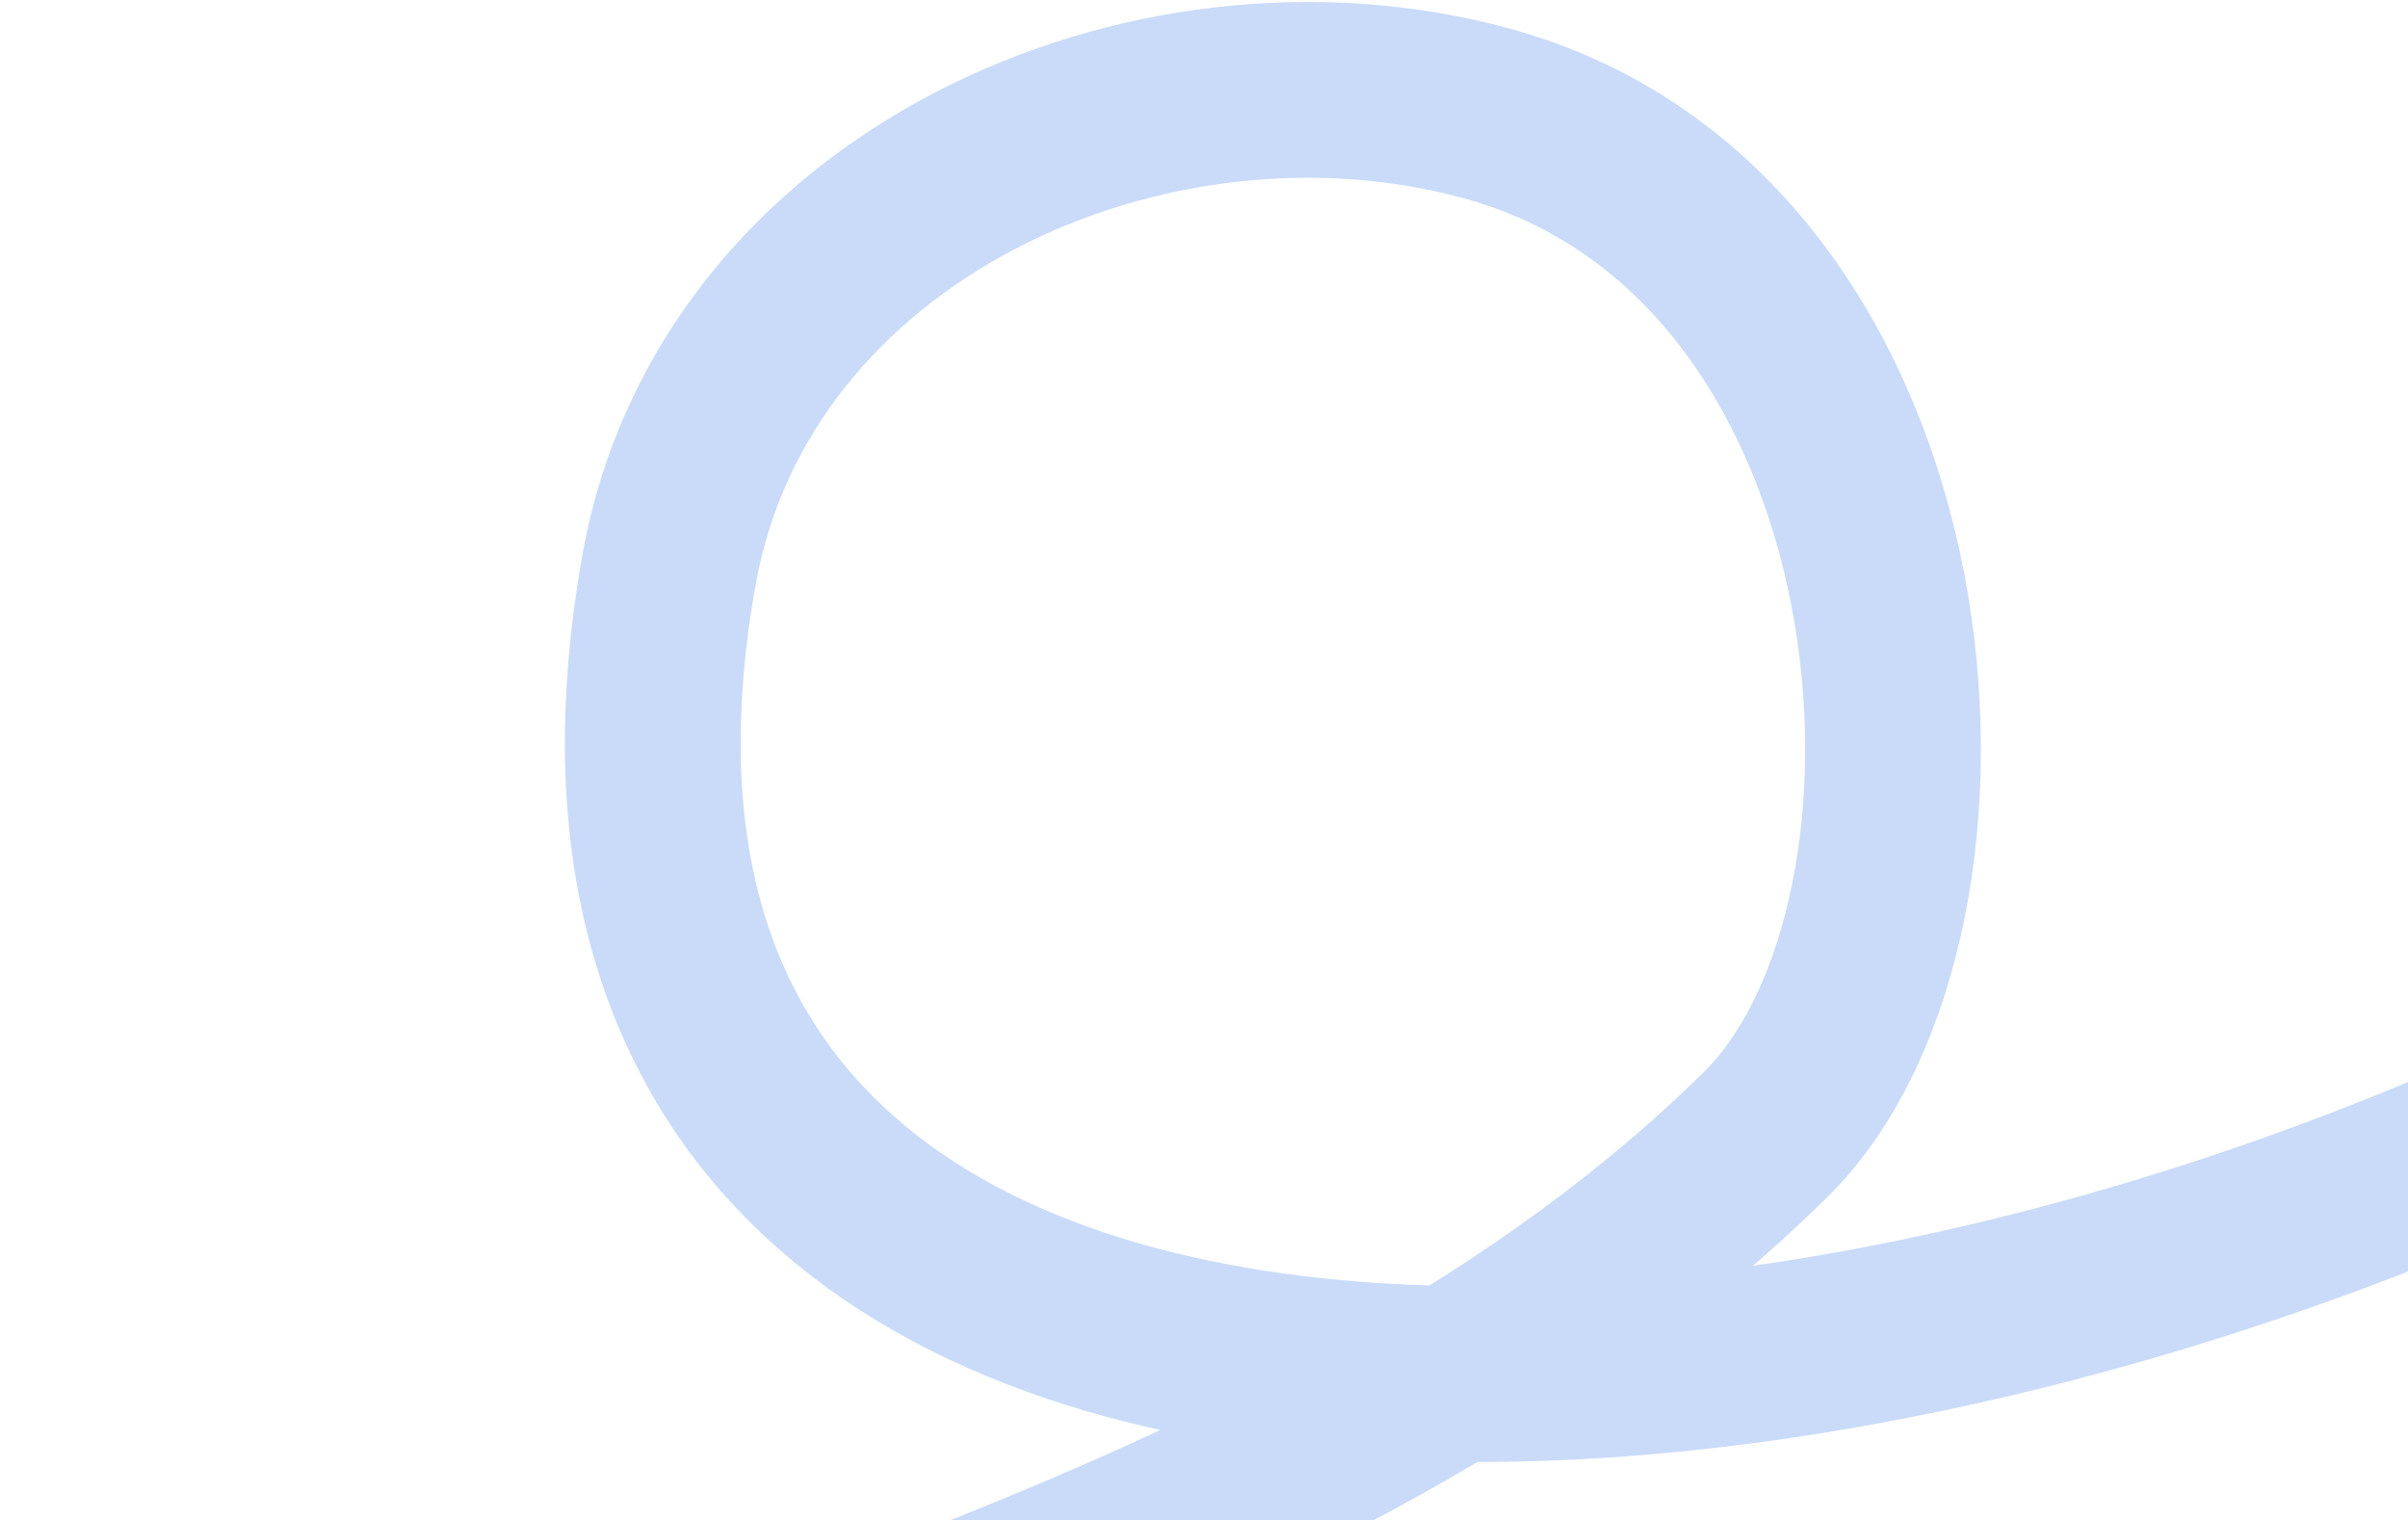
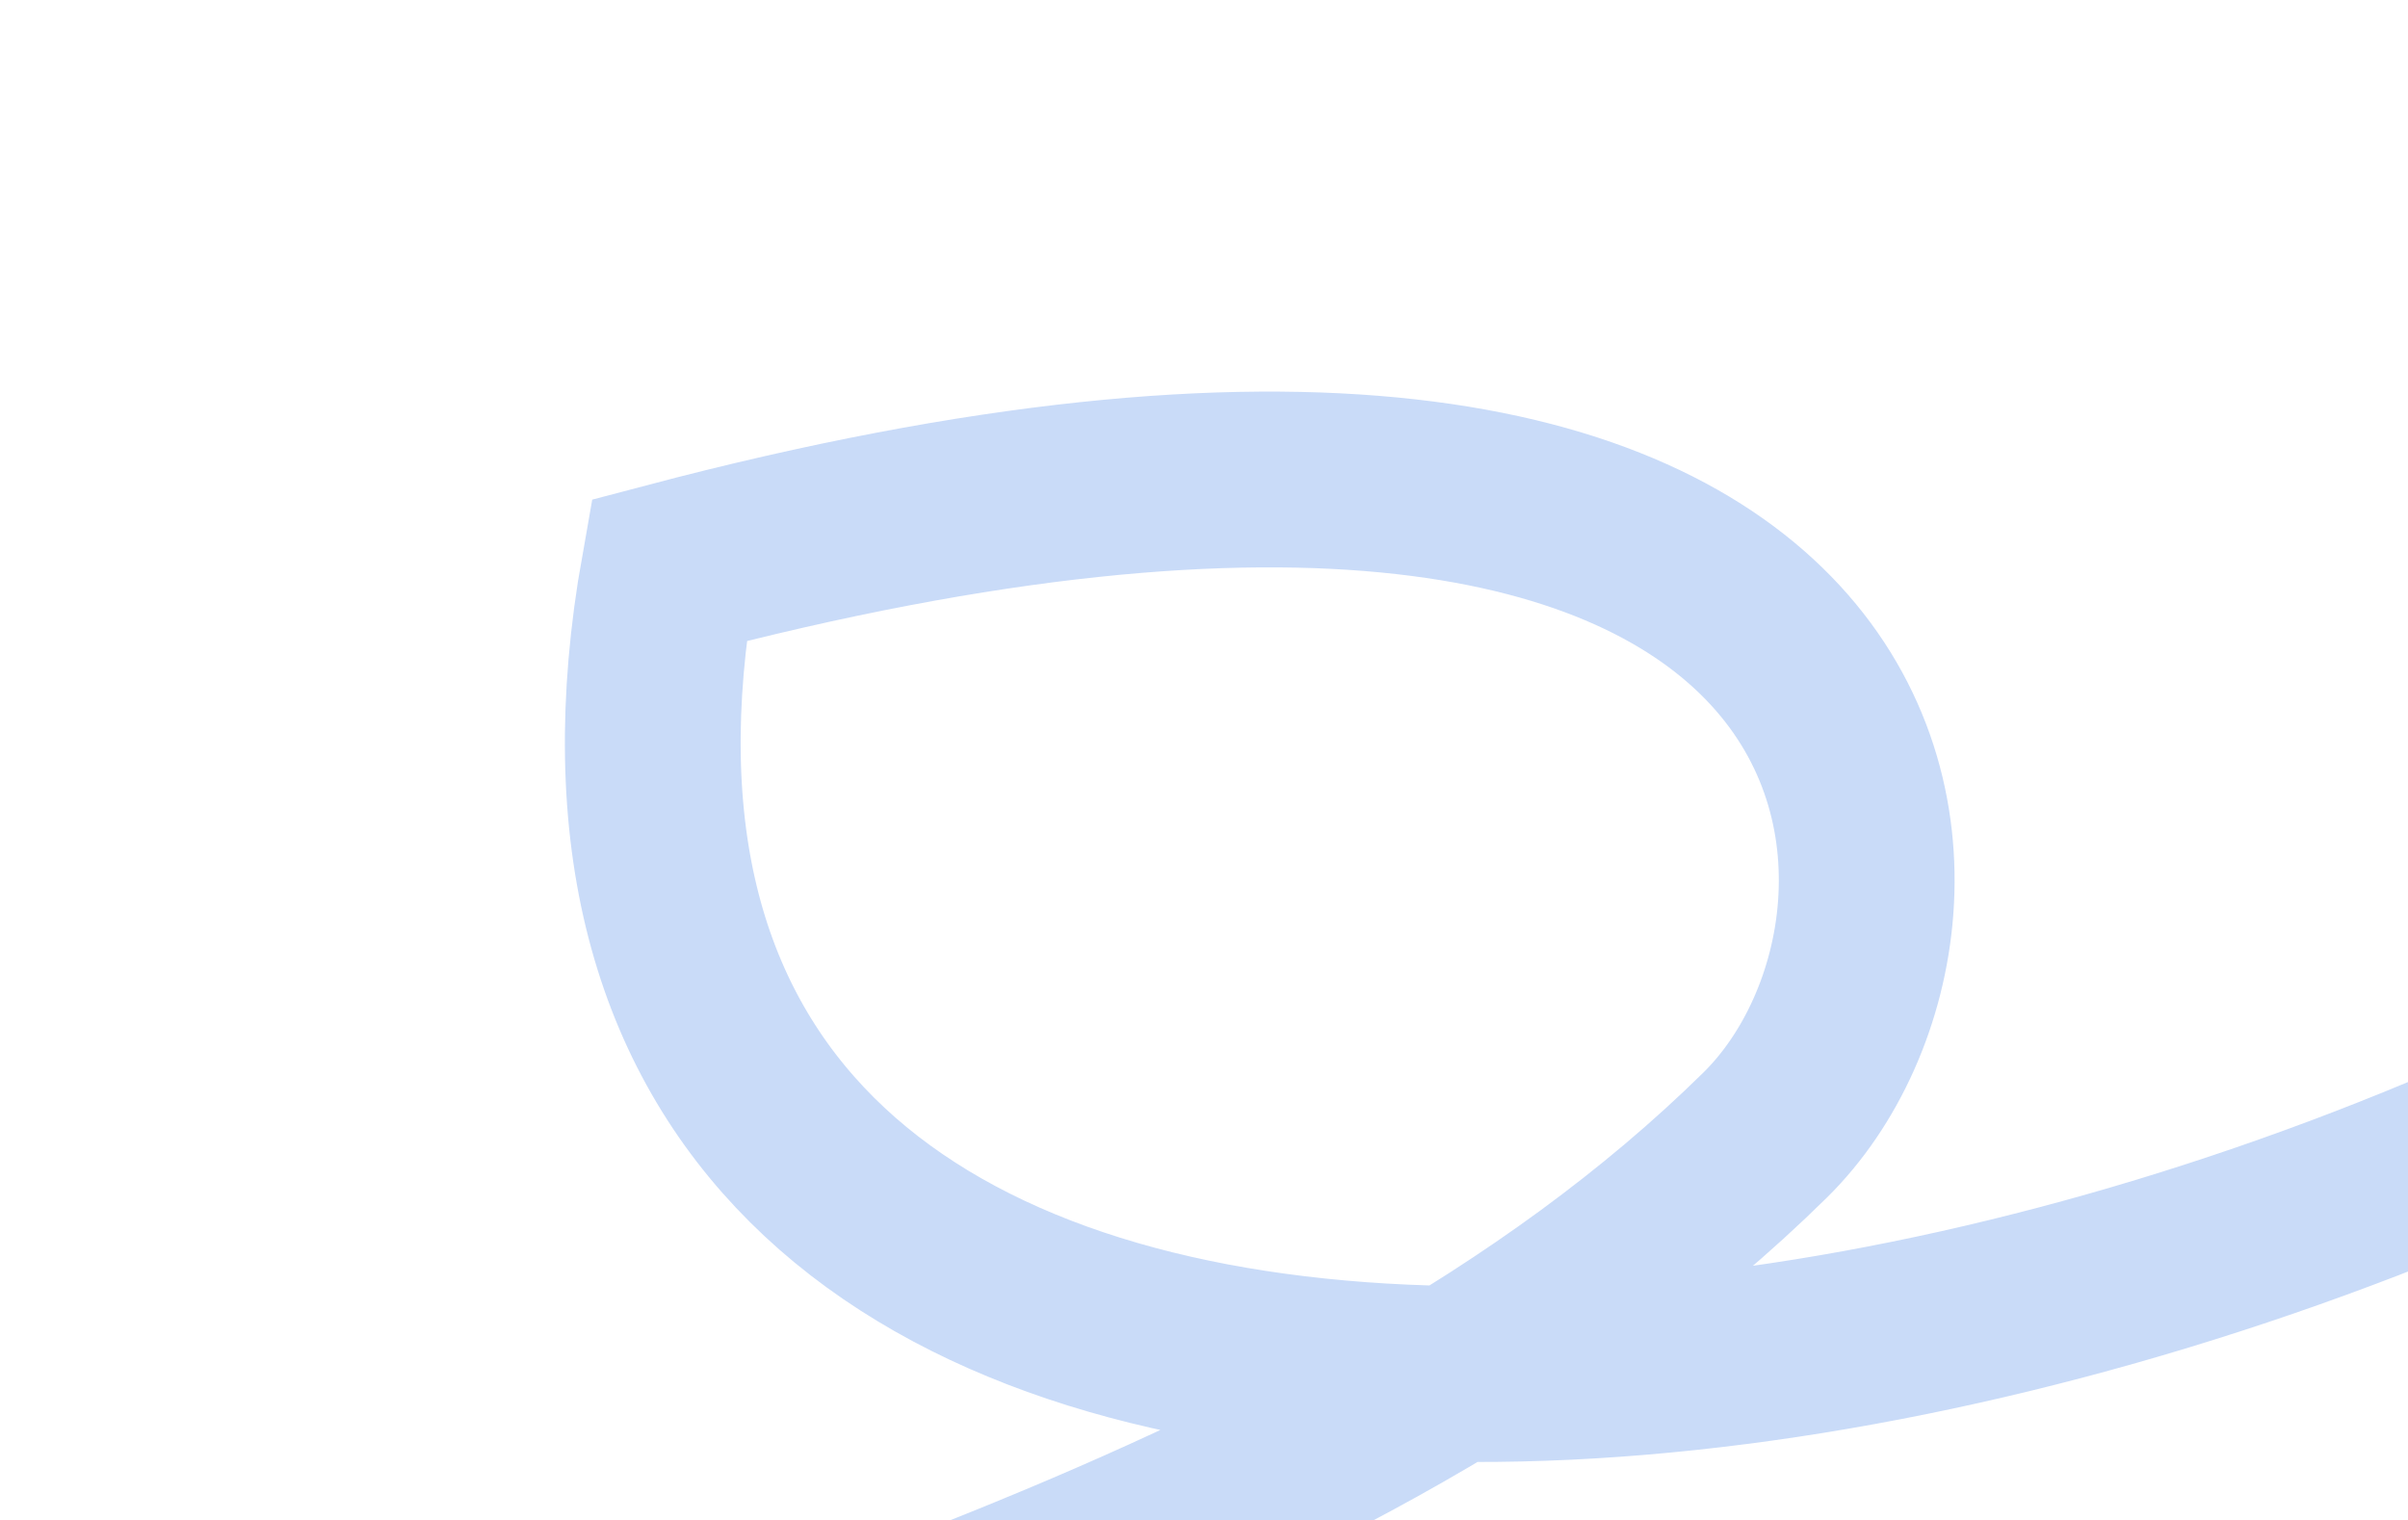
<svg xmlns="http://www.w3.org/2000/svg" width="548" height="346" viewBox="0 0 548 346" fill="none">
-   <path d="M669.201 203.674C455.782 349.012 109.085 372.004 152.227 129.777C167.01 46.777 261.47 4.839 338.284 25.798C440.523 53.694 452.224 208.533 401.727 258.278C304.064 354.487 144.785 387.931 20.971 438.675" stroke="#C9DBF8" stroke-width="40" stroke-linecap="round" />
+   <path d="M669.201 203.674C455.782 349.012 109.085 372.004 152.227 129.777C440.523 53.694 452.224 208.533 401.727 258.278C304.064 354.487 144.785 387.931 20.971 438.675" stroke="#C9DBF8" stroke-width="40" stroke-linecap="round" />
</svg>